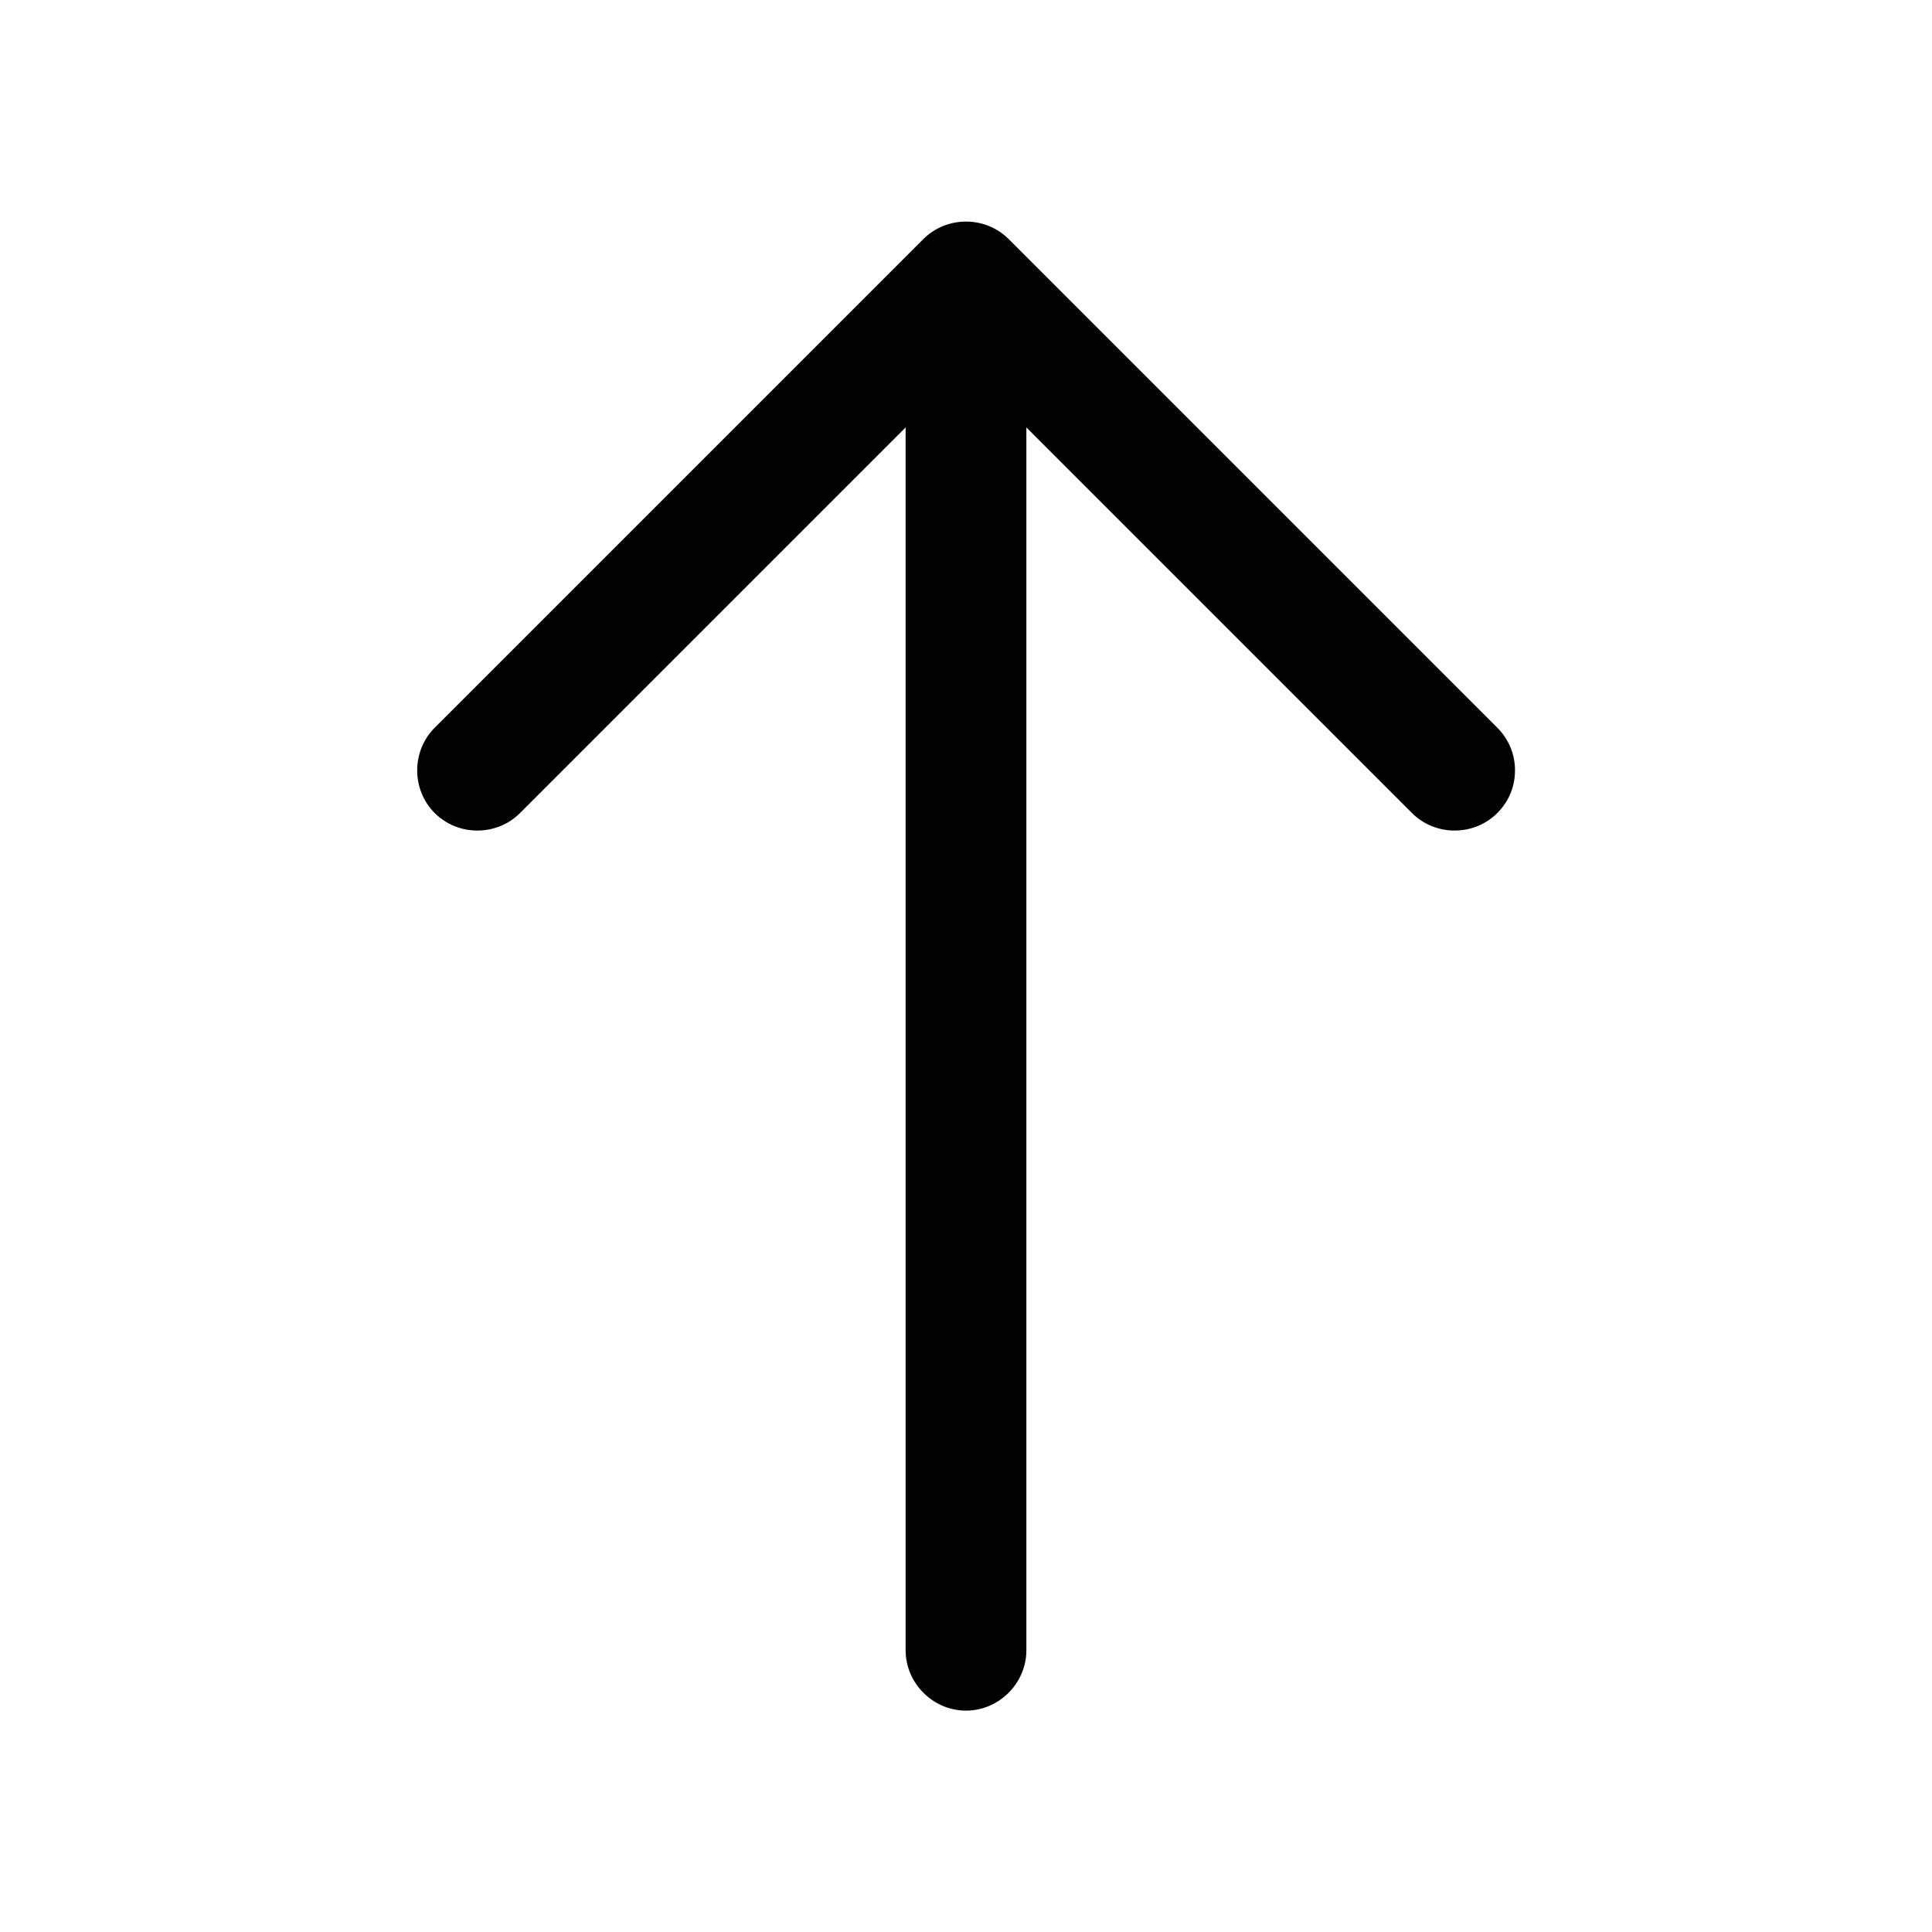
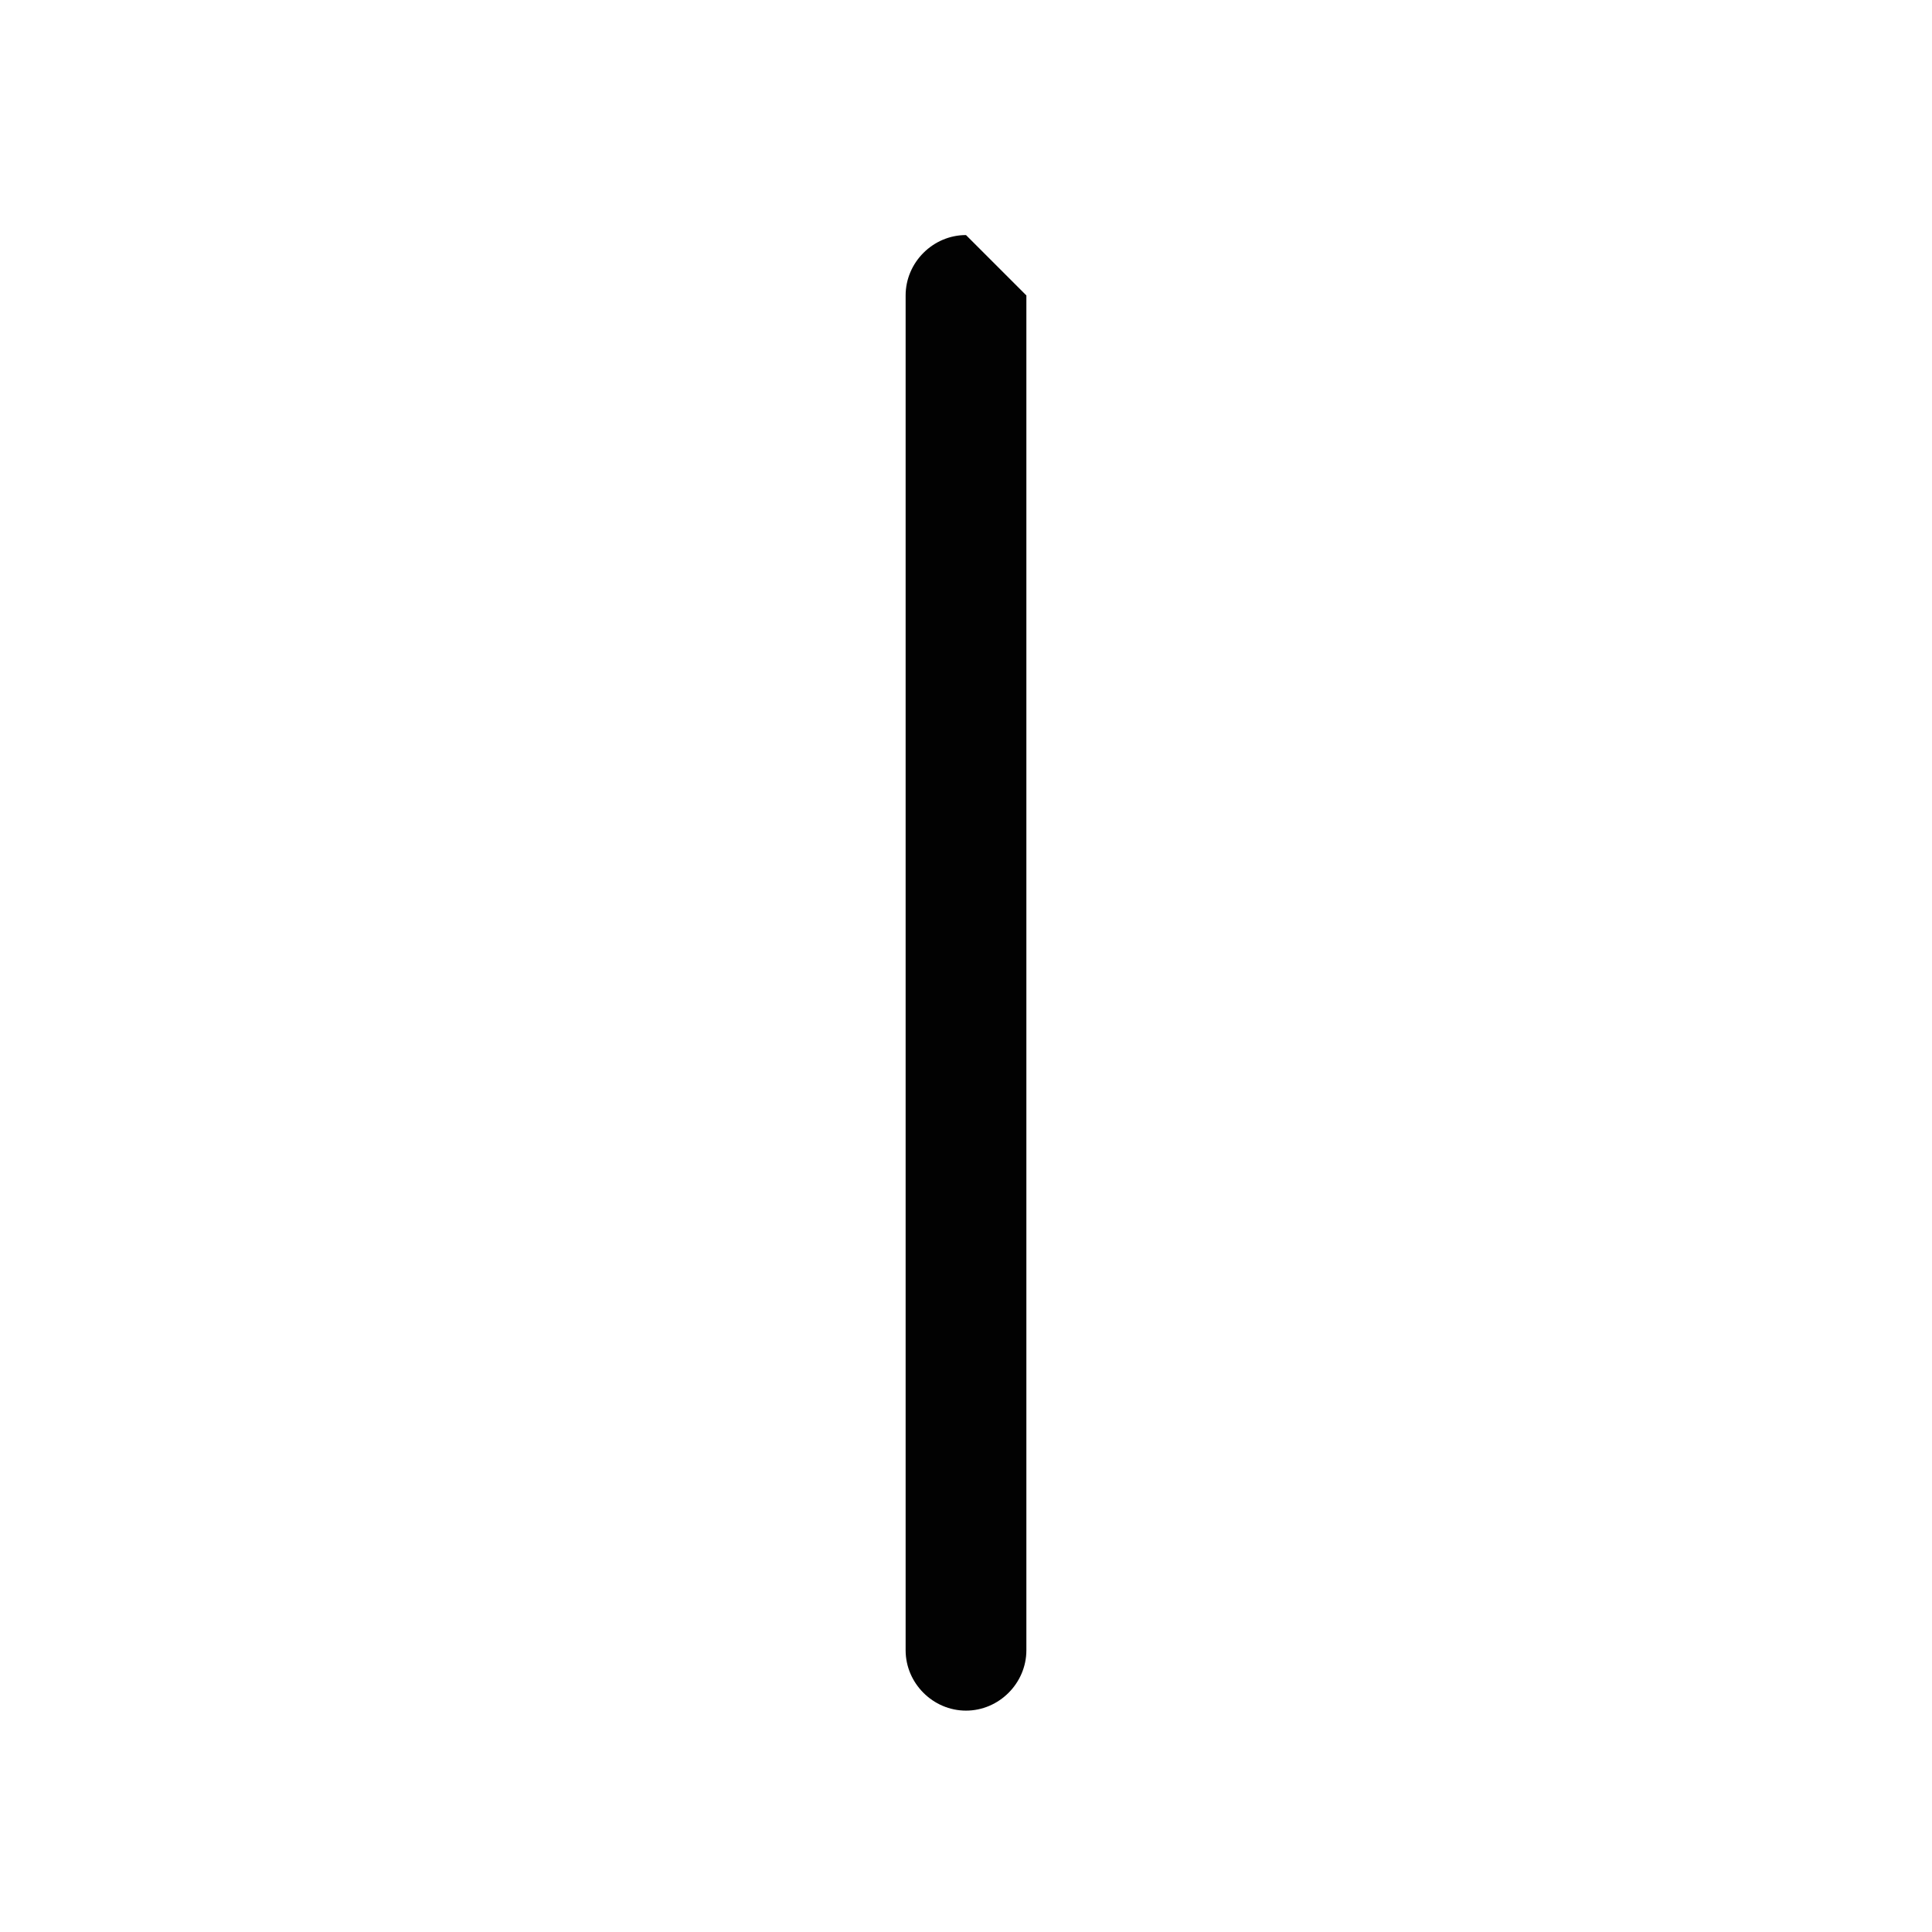
<svg xmlns="http://www.w3.org/2000/svg" width="24" height="24" viewBox="0 0 24 24" fill="none">
-   <path d="M18.82 9.57C18.82 9.76 18.75 9.95 18.6 10.1C18.31 10.39 17.83 10.39 17.54 10.1L12 4.56L6.46 10.1C6.17 10.39 5.69 10.39 5.4 10.1C5.11 9.81 5.11 9.33 5.4 9.04L11.47 2.97C11.76 2.68 12.24 2.68 12.53 2.97L18.6 9.04C18.75 9.19 18.82 9.38 18.82 9.57Z" fill="#020202" />
-   <path d="M12.75 3.67L12.75 20.5C12.75 20.91 12.41 21.25 12 21.25C11.59 21.25 11.25 20.91 11.25 20.5L11.25 3.67C11.25 3.26 11.59 2.92 12 2.92C12.41 2.92 12.75 3.26 12.75 3.67Z" fill="#020202" />
+   <path d="M12.75 3.67L12.75 20.5C12.75 20.91 12.41 21.25 12 21.25C11.59 21.25 11.25 20.91 11.25 20.5L11.25 3.67C11.25 3.26 11.59 2.92 12 2.92Z" fill="#020202" />
</svg>